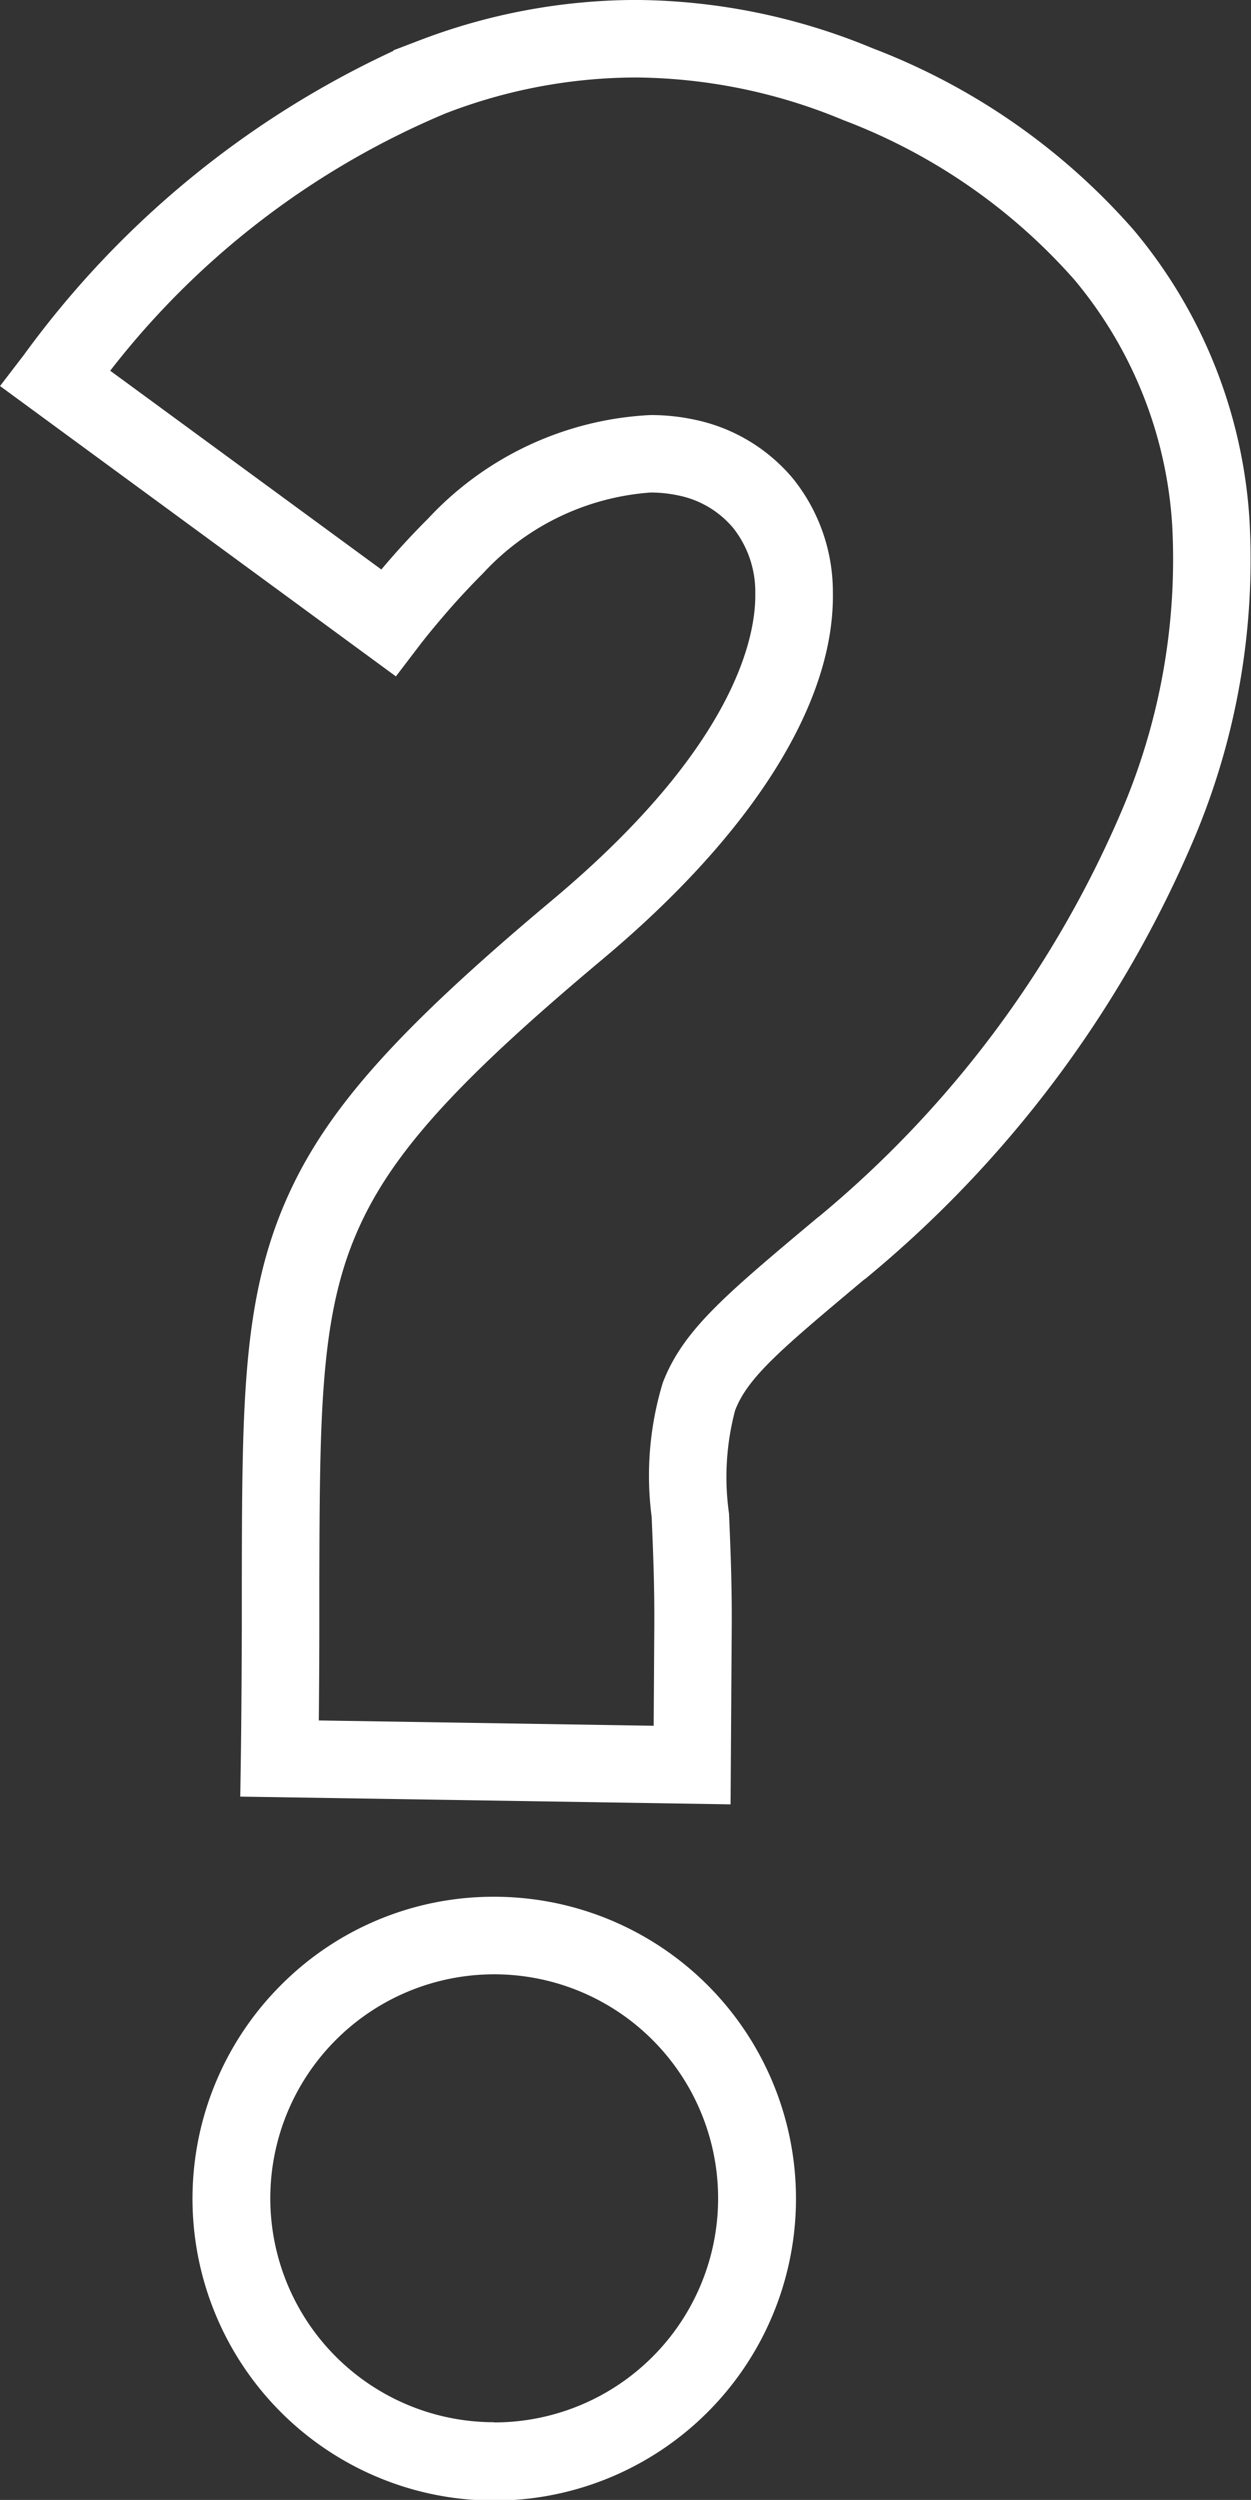
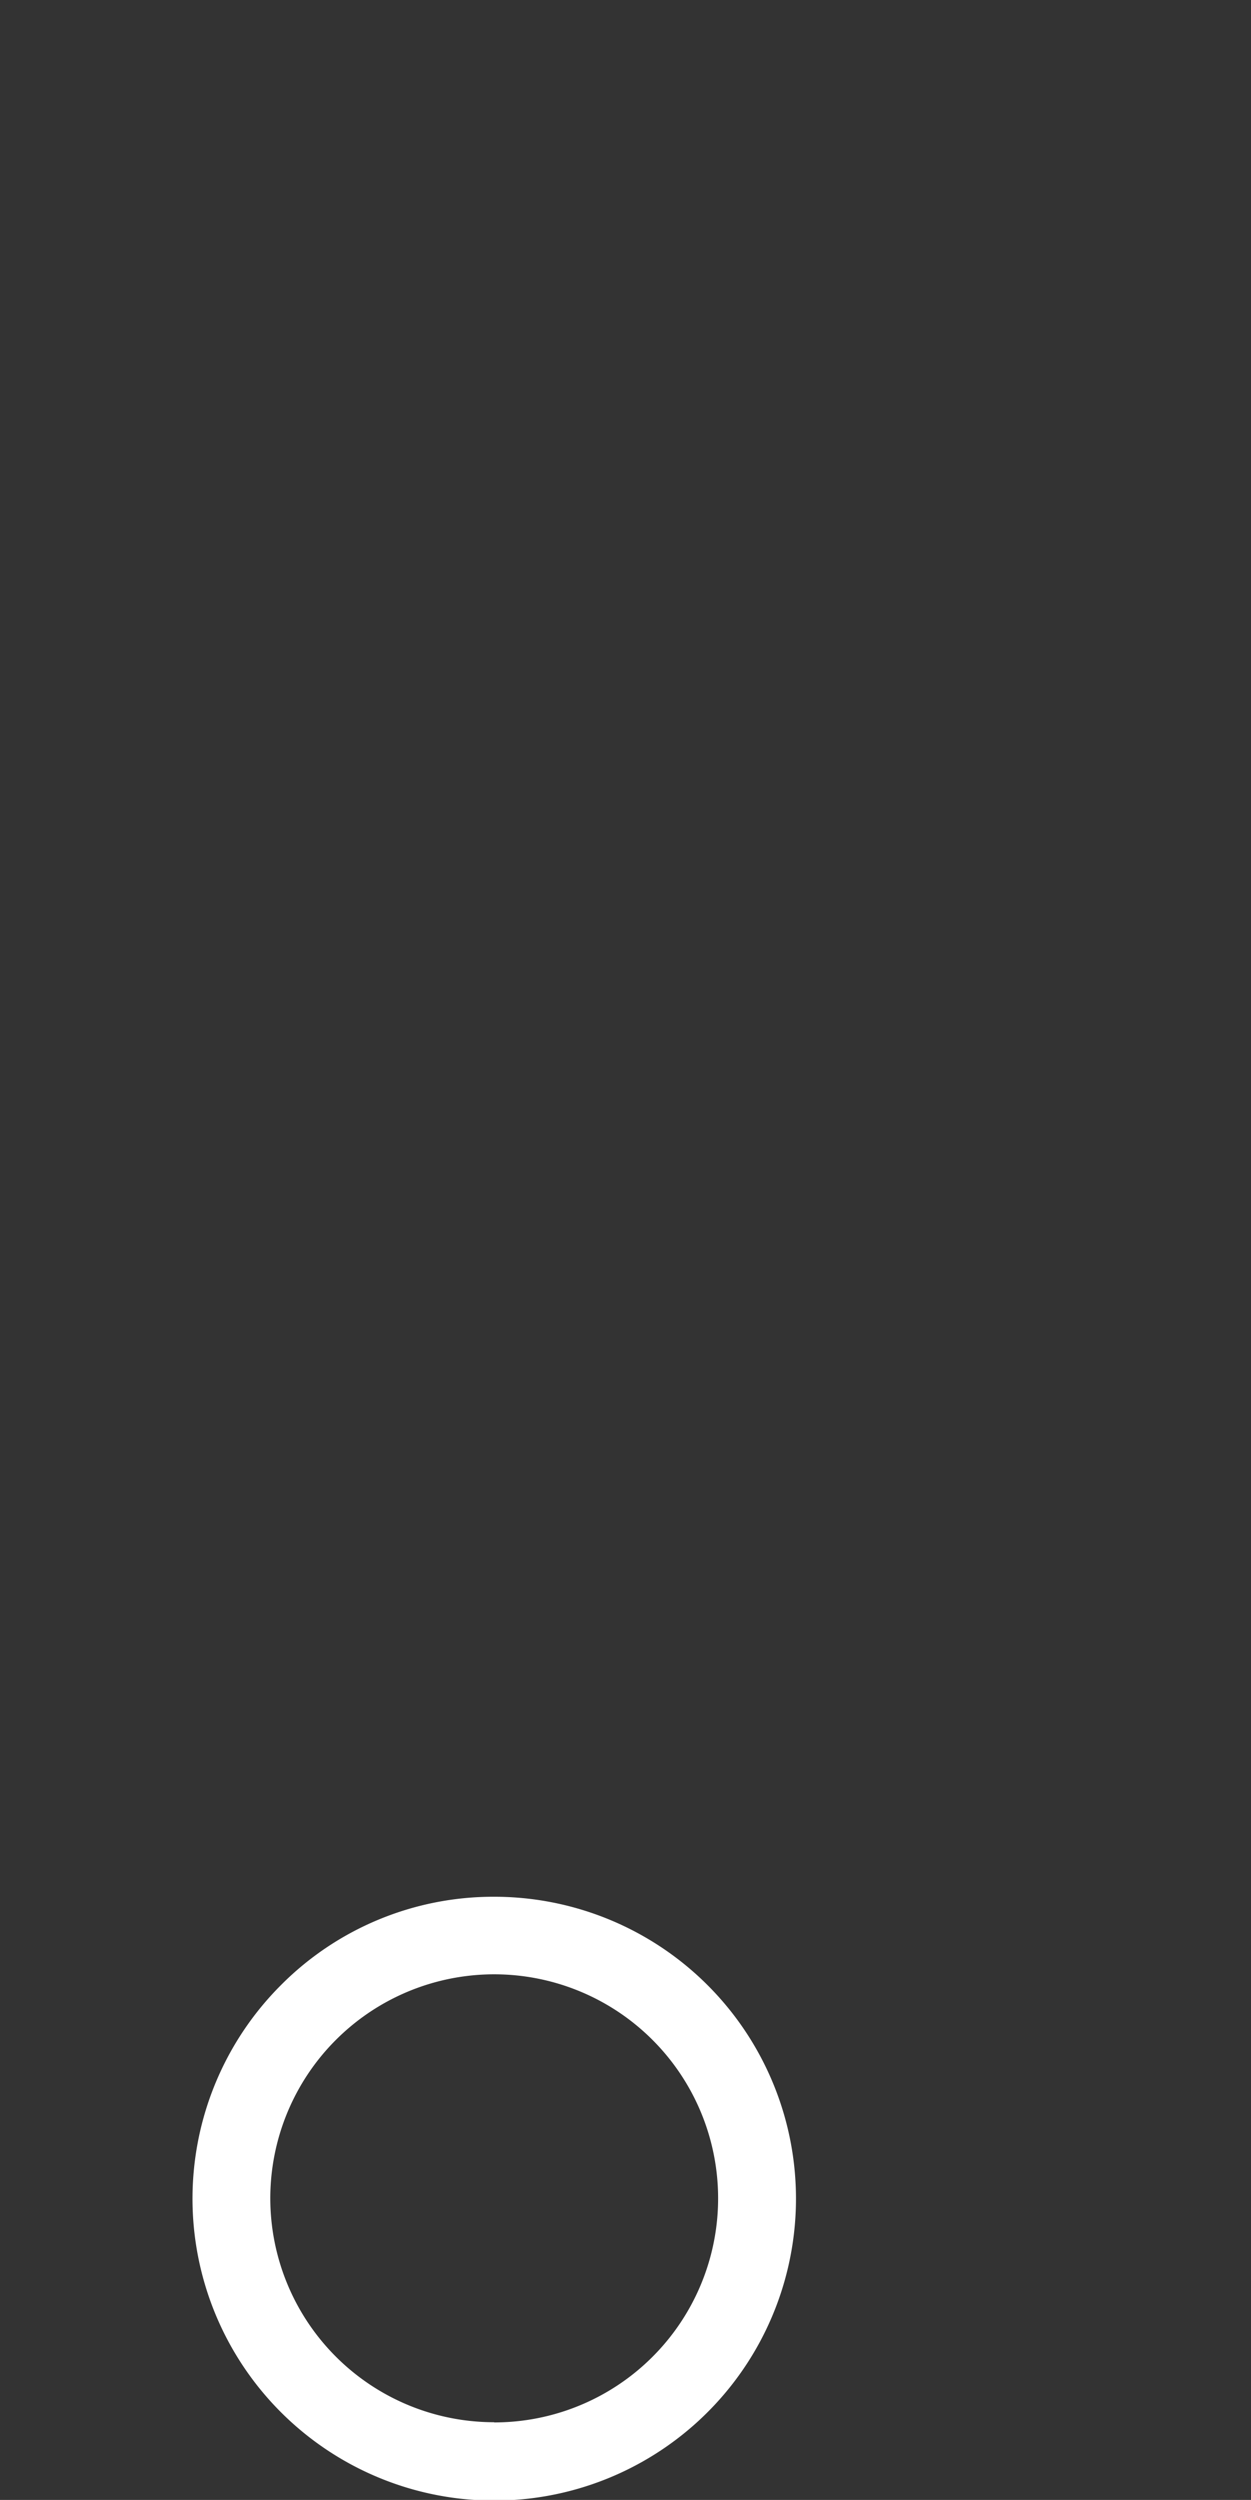
<svg xmlns="http://www.w3.org/2000/svg" width="32.297" height="64.502" viewBox="0 0 32.297 64.502">
  <rect x="0" y="0" width="32.297" height="64.502" fill="#333333" stroke="none" />
  <g transform="translate(-142.077 75.042)">
-     <path d="M15.692-.5h0A16.147,16.147,0,0,1,21.821.747a17.02,17.02,0,0,1,6.74,4.689,12.872,12.872,0,0,1,2.989,7.481,18.494,18.494,0,0,1-1.482,8.343,29.772,29.772,0,0,1-8.381,11.191l-.042.036-.046.031c-2.119,1.776-3,2.511-3.329,3.374a6.7,6.7,0,0,0-.157,2.662l.01.244c.03.719.067,1.614.06,2.709l-.03,4.549-12.658-.2.015-1c.016-1.128.021-2.277.025-3.388q0-.585,0-1.17v-.008c.008-4.417.013-7.083,1.045-9.594.988-2.4,2.811-4.489,6.968-7.97,4.788-4.007,5.261-6.868,5.243-7.912a2.655,2.655,0,0,0-.57-1.69,2.487,2.487,0,0,0-1.438-.844,3.357,3.357,0,0,0-.7-.071A6.526,6.526,0,0,0,11.756,14.3c-.364.364-.713.742-1.038,1.125-.245.286-.438.523-.61.748l-.595.78L-.707,9.461l.622-.811A24.542,24.542,0,0,1,9.447.815V.8l.645-.246A15.72,15.72,0,0,1,15.692-.5Zm4.75,31.385A27.727,27.727,0,0,0,28.217,20.5a16.52,16.52,0,0,0,1.338-7.441,10.91,10.91,0,0,0-2.527-6.342A15.055,15.055,0,0,0,21.064,2.6a14.159,14.159,0,0,0-5.371-1.1,13.7,13.7,0,0,0-4.773.879l-.118.045A21.441,21.441,0,0,0,2.137,9.066l7,5.129.06-.071c.358-.422.745-.842,1.148-1.244l.007-.007a8.4,8.4,0,0,1,5.732-2.663,5.362,5.362,0,0,1,1.124.116,4.5,4.5,0,0,1,2.562,1.53,4.665,4.665,0,0,1,1.024,2.926c.051,2.854-2.065,6.221-5.958,9.479-3.877,3.247-5.553,5.131-6.4,7.2-.883,2.147-.887,4.665-.9,8.837v.012c0,.392,0,.781,0,1.17,0,.791-.006,1.6-.013,2.411l8.645.137.016-2.53c.007-1.047-.029-1.916-.058-2.614l-.01-.244a8.226,8.226,0,0,1,.288-3.464c.52-1.347,1.584-2.239,3.916-4.193l.08-.067Z" transform="translate(142.785 -74.543)" fill="#fff" />
    <path d="M14.038,69.82a7.79,7.79,0,1,1-5.5,2.279A7.731,7.731,0,0,1,14.038,69.82Zm0,13.563A5.781,5.781,0,1,0,9.959,73.51l0,0a5.778,5.778,0,0,0,4.084,9.868Z" transform="translate(140.793 -95.923)" fill="#fff" />
  </g>
</svg>